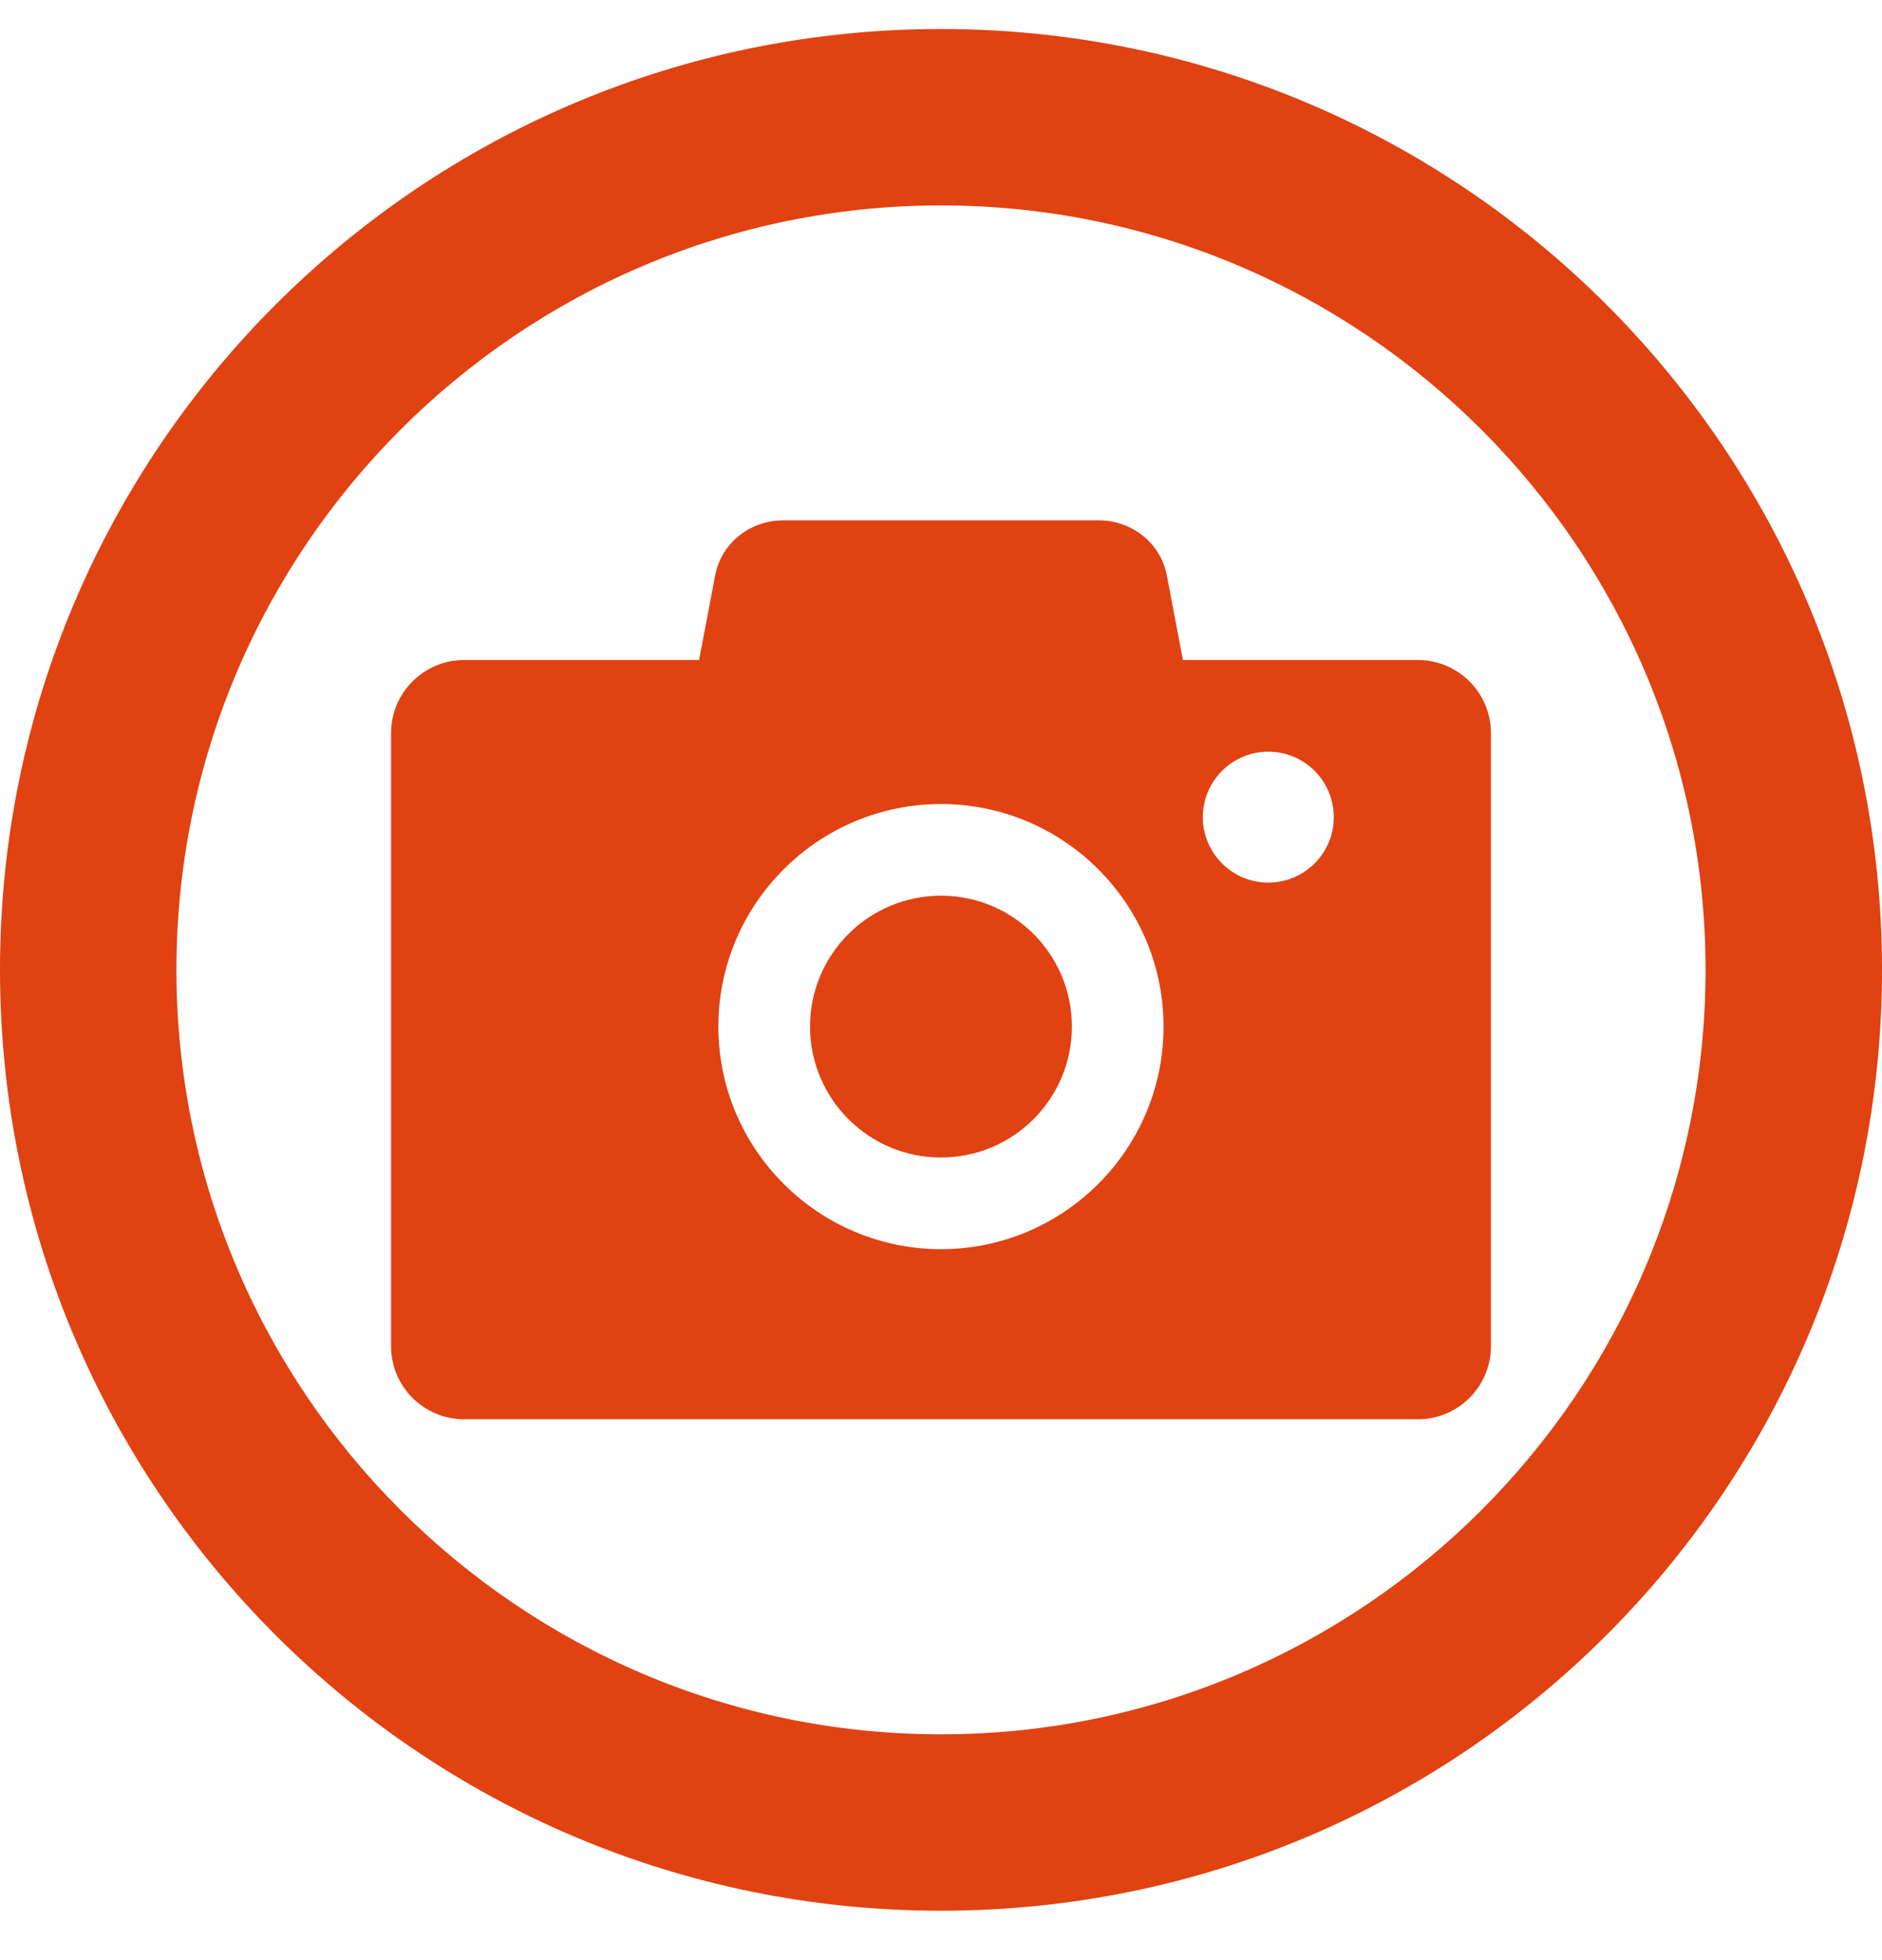
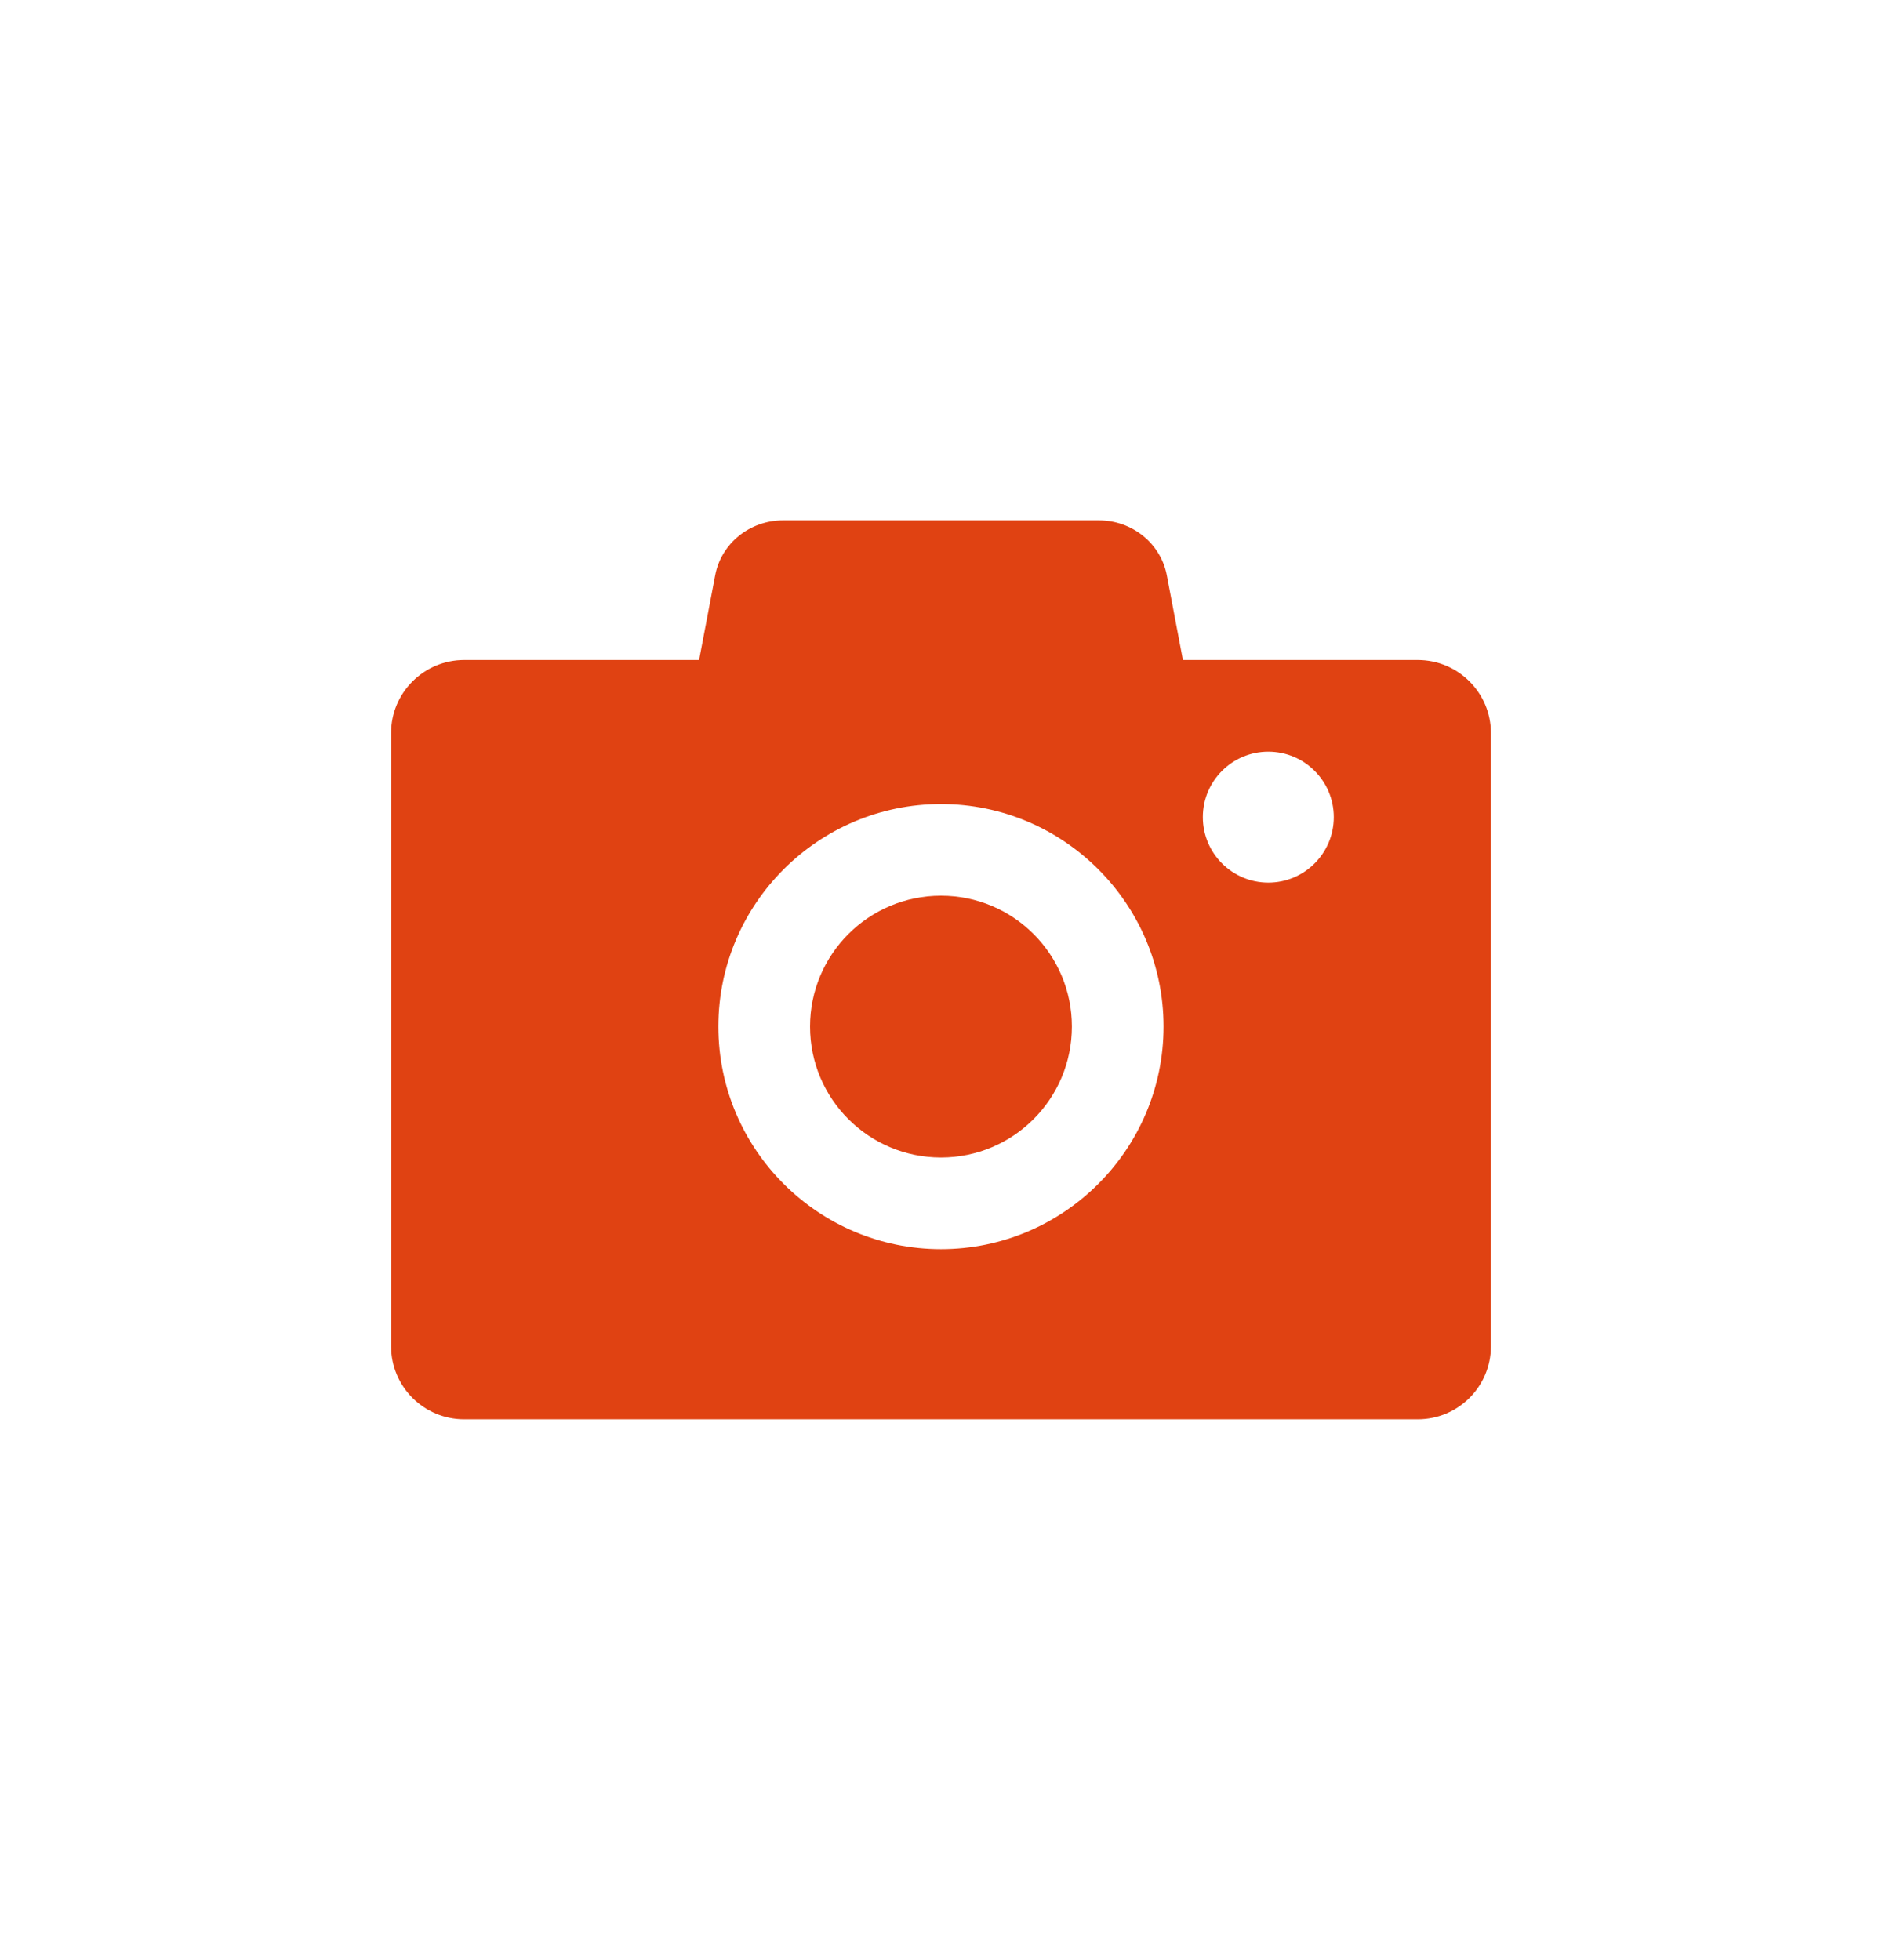
<svg xmlns="http://www.w3.org/2000/svg" width="24" height="25" viewBox="0 0 24 25" fill="none">
  <g clip-path="url(#clip0_421_3516)">
    <path d="M18.08 8.418H15.085L14.879 7.334C14.801 6.931 14.438 6.637 14.014 6.637H9.985C9.562 6.637 9.198 6.931 9.121 7.334L8.915 8.418H5.919C5.405 8.418 4.987 8.836 4.987 9.35V17.17C4.987 17.685 5.405 18.102 5.919 18.102H18.08C18.595 18.102 19.013 17.685 19.013 17.17V9.35C19.013 8.836 18.595 8.418 18.08 8.418ZM12 15.932C10.435 15.932 9.161 14.659 9.161 13.093C9.161 11.528 10.435 10.255 12 10.255C13.565 10.255 14.838 11.528 14.838 13.093C14.838 14.659 13.565 15.932 12 15.932ZM16.174 11.257C15.713 11.257 15.339 10.883 15.339 10.422C15.339 9.961 15.713 9.587 16.174 9.587C16.635 9.587 17.009 9.961 17.009 10.422C17.009 10.883 16.635 11.257 16.174 11.257Z" fill="#E04212" />
    <path d="M12 11.424C11.078 11.424 10.33 12.171 10.33 13.093C10.33 14.016 11.078 14.763 12 14.763C12.922 14.763 13.669 14.016 13.669 13.093C13.669 12.171 12.922 11.424 12 11.424Z" fill="#E04212" />
-     <path d="M12 0.37C5.373 0.37 0 5.743 0 12.37C0 18.998 5.373 24.37 12 24.37C18.628 24.37 24 18.998 24 12.37C24 5.743 18.628 0.37 12 0.37ZM12 22.12C6.624 22.12 2.25 17.746 2.25 12.37C2.25 6.994 6.624 2.62 12 2.62C17.376 2.62 21.75 6.994 21.75 12.37C21.75 17.746 17.376 22.12 12 22.12Z" fill="#E04212" />
  </g>
  <defs>
    <clipPath id="clip0_421_3516">
      <rect width="24" height="24" fill="white" transform="translate(0 0.37)" />
    </clipPath>
  </defs>
</svg>